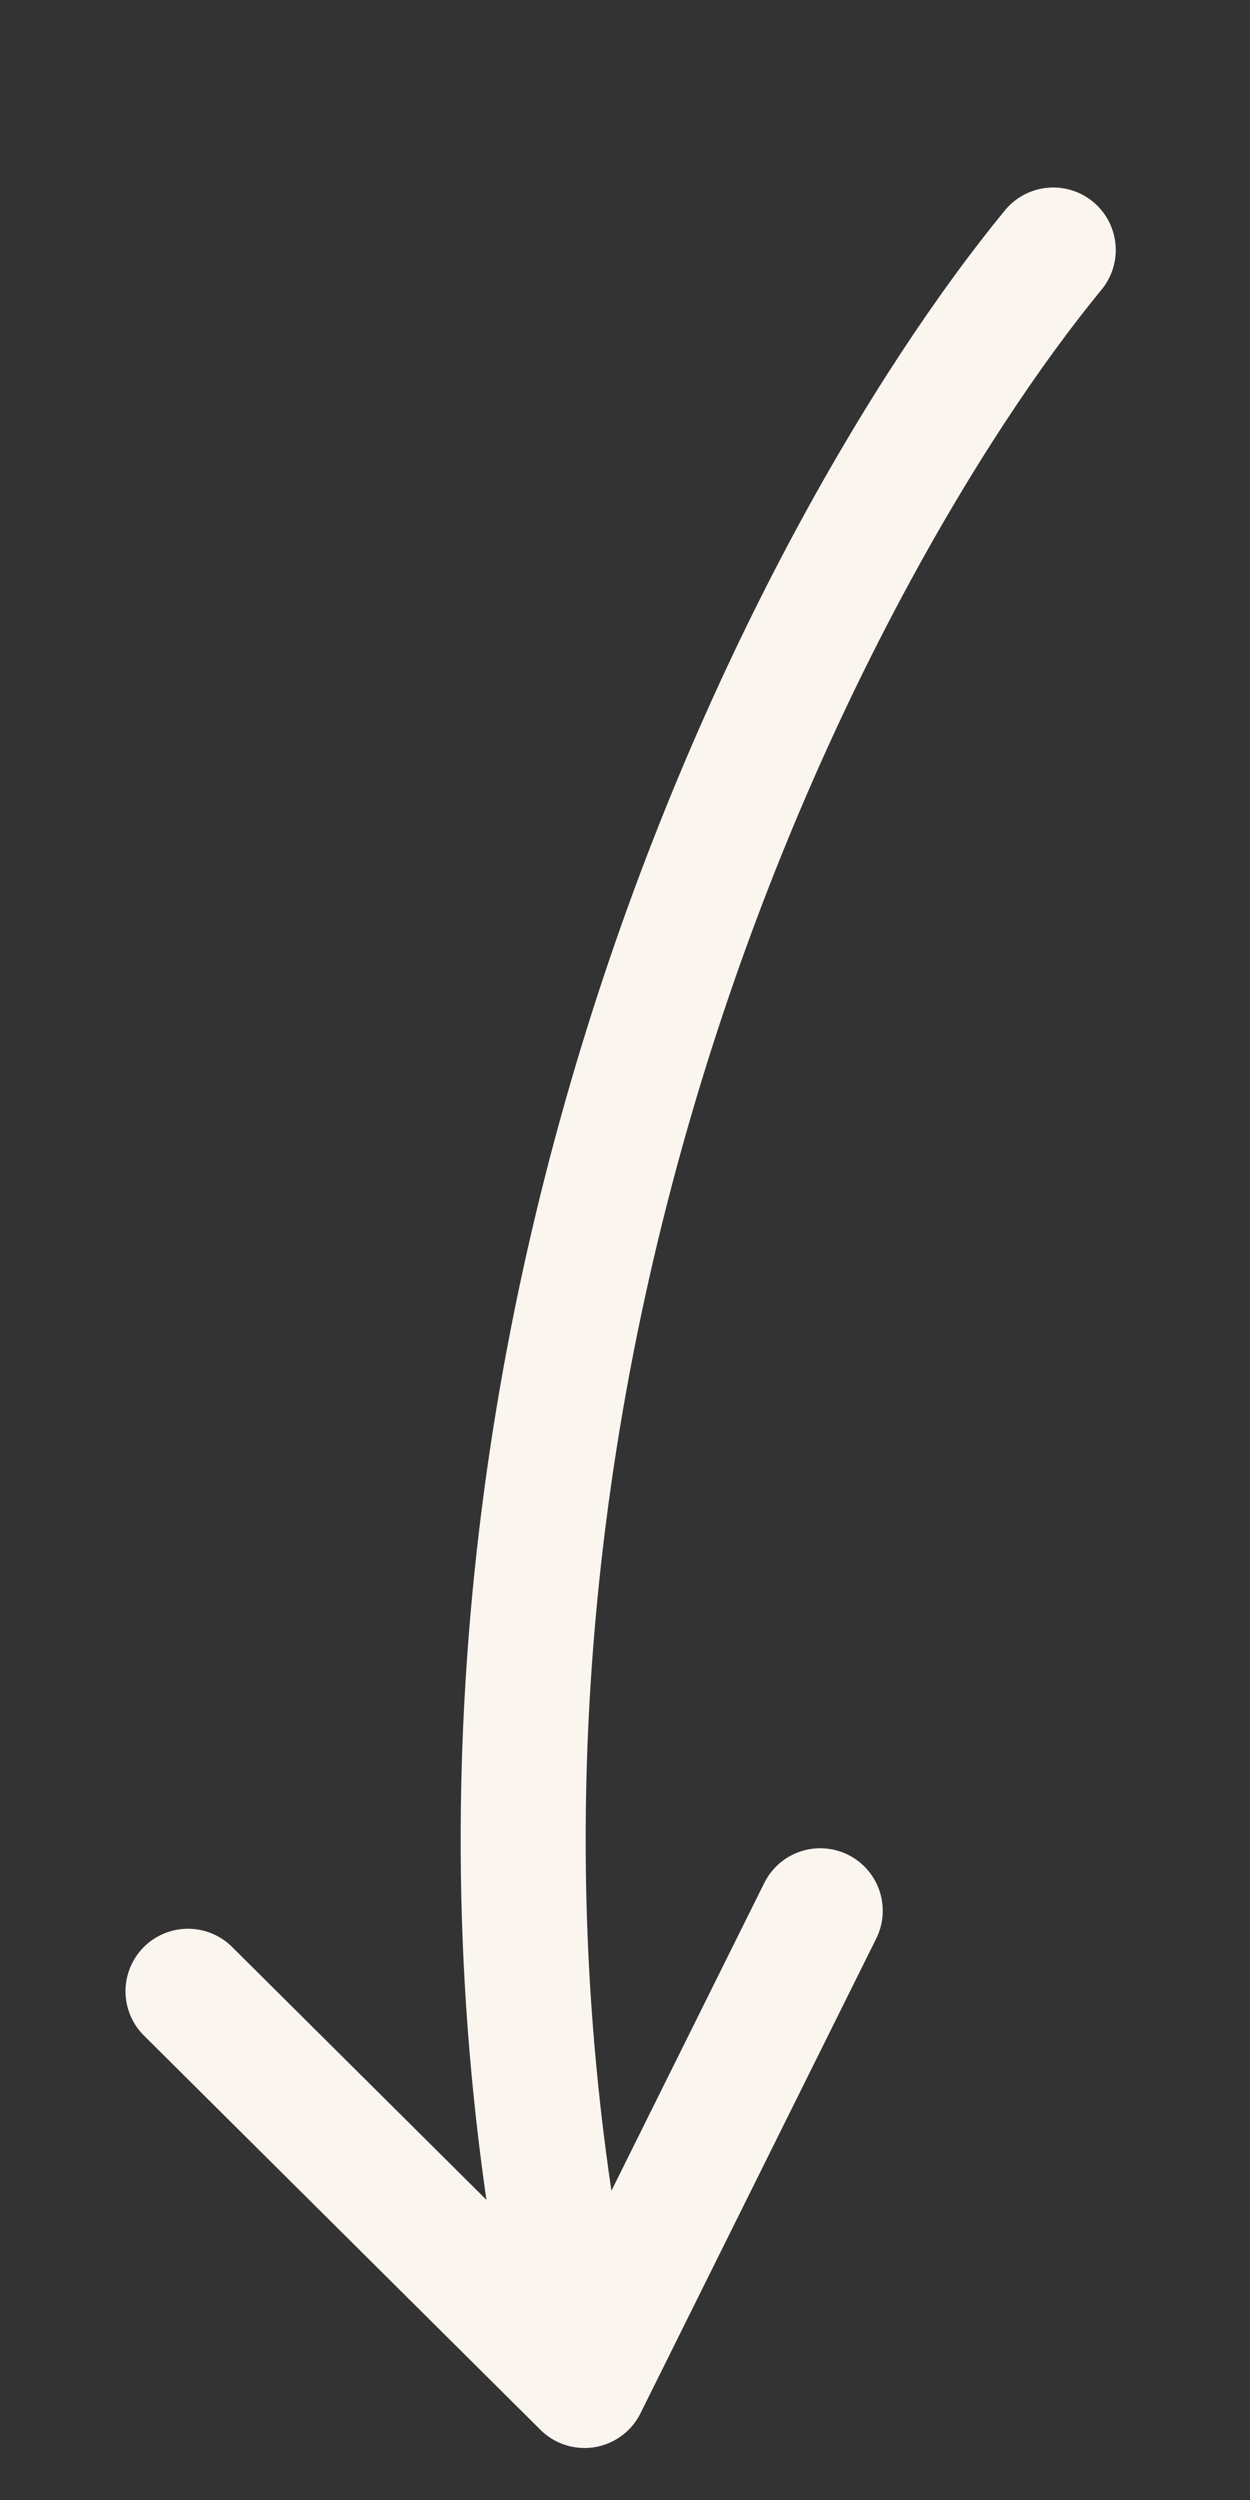
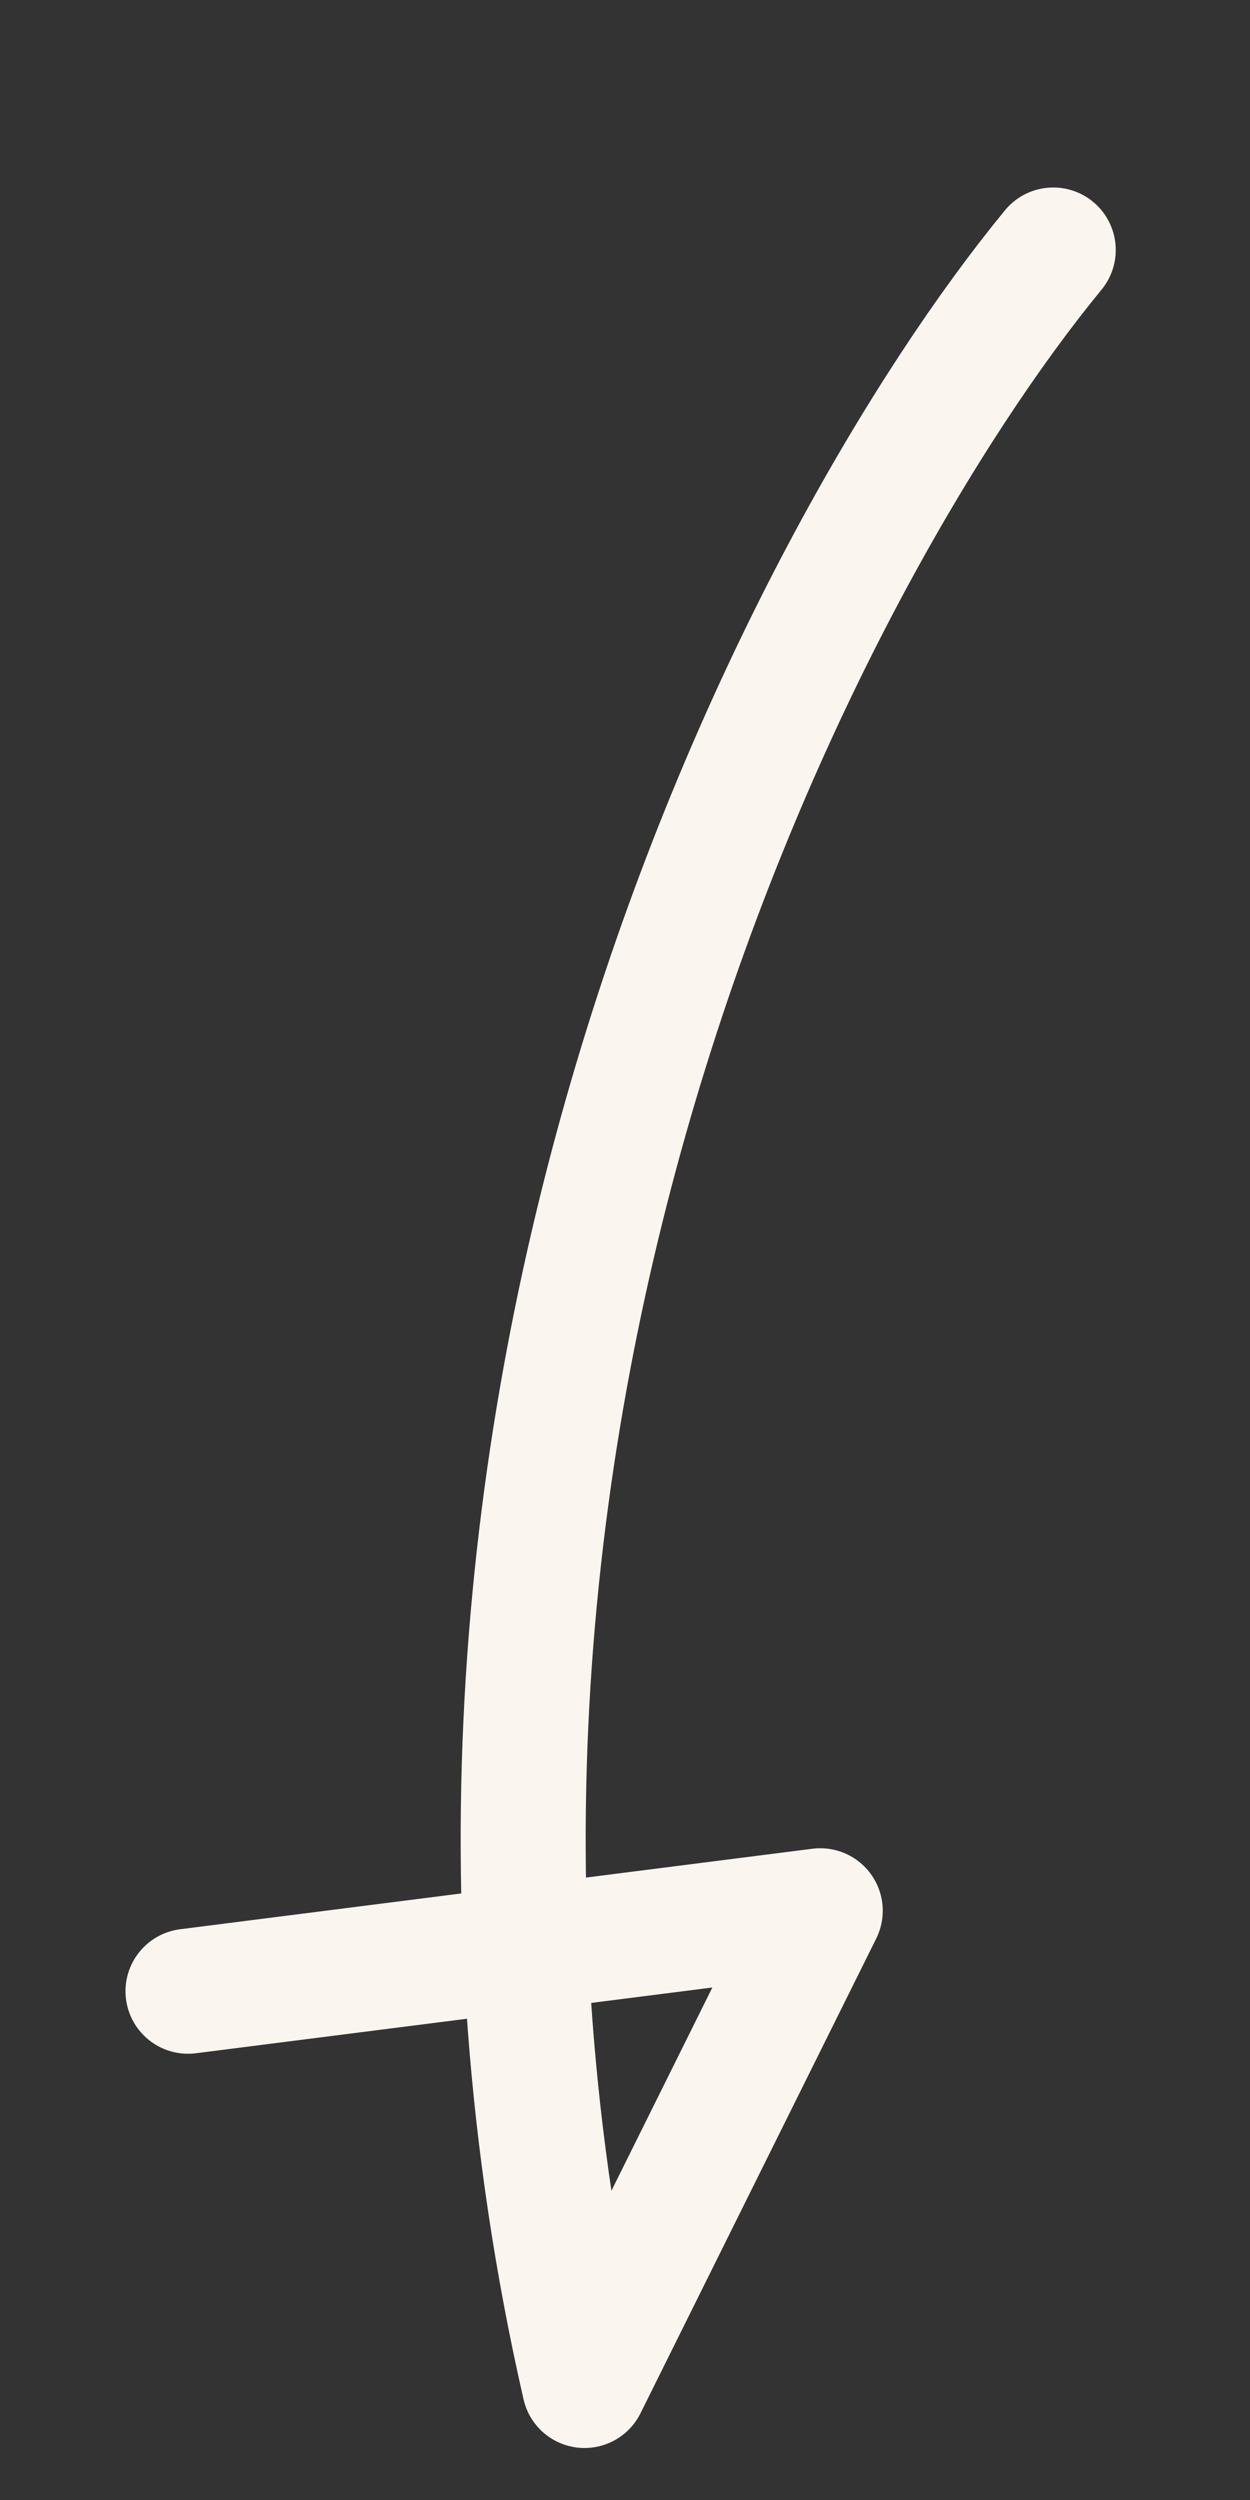
<svg xmlns="http://www.w3.org/2000/svg" width="5" height="10" viewBox="0 0 5 10" fill="none">
  <rect x="0" y="0" width="5" height="10" fill="#333333" stroke="none" />
-   <path d="M4.213 1C3.215 2.214 1.442 5.623 2.338 9.542M2.338 9.542L3.281 7.643M2.338 9.542L0.752 7.965" stroke="#FAF5EF" stroke-width="0.5" stroke-linecap="round" stroke-linejoin="round" />
+   <path d="M4.213 1C3.215 2.214 1.442 5.623 2.338 9.542M2.338 9.542L3.281 7.643L0.752 7.965" stroke="#FAF5EF" stroke-width="0.5" stroke-linecap="round" stroke-linejoin="round" />
</svg>